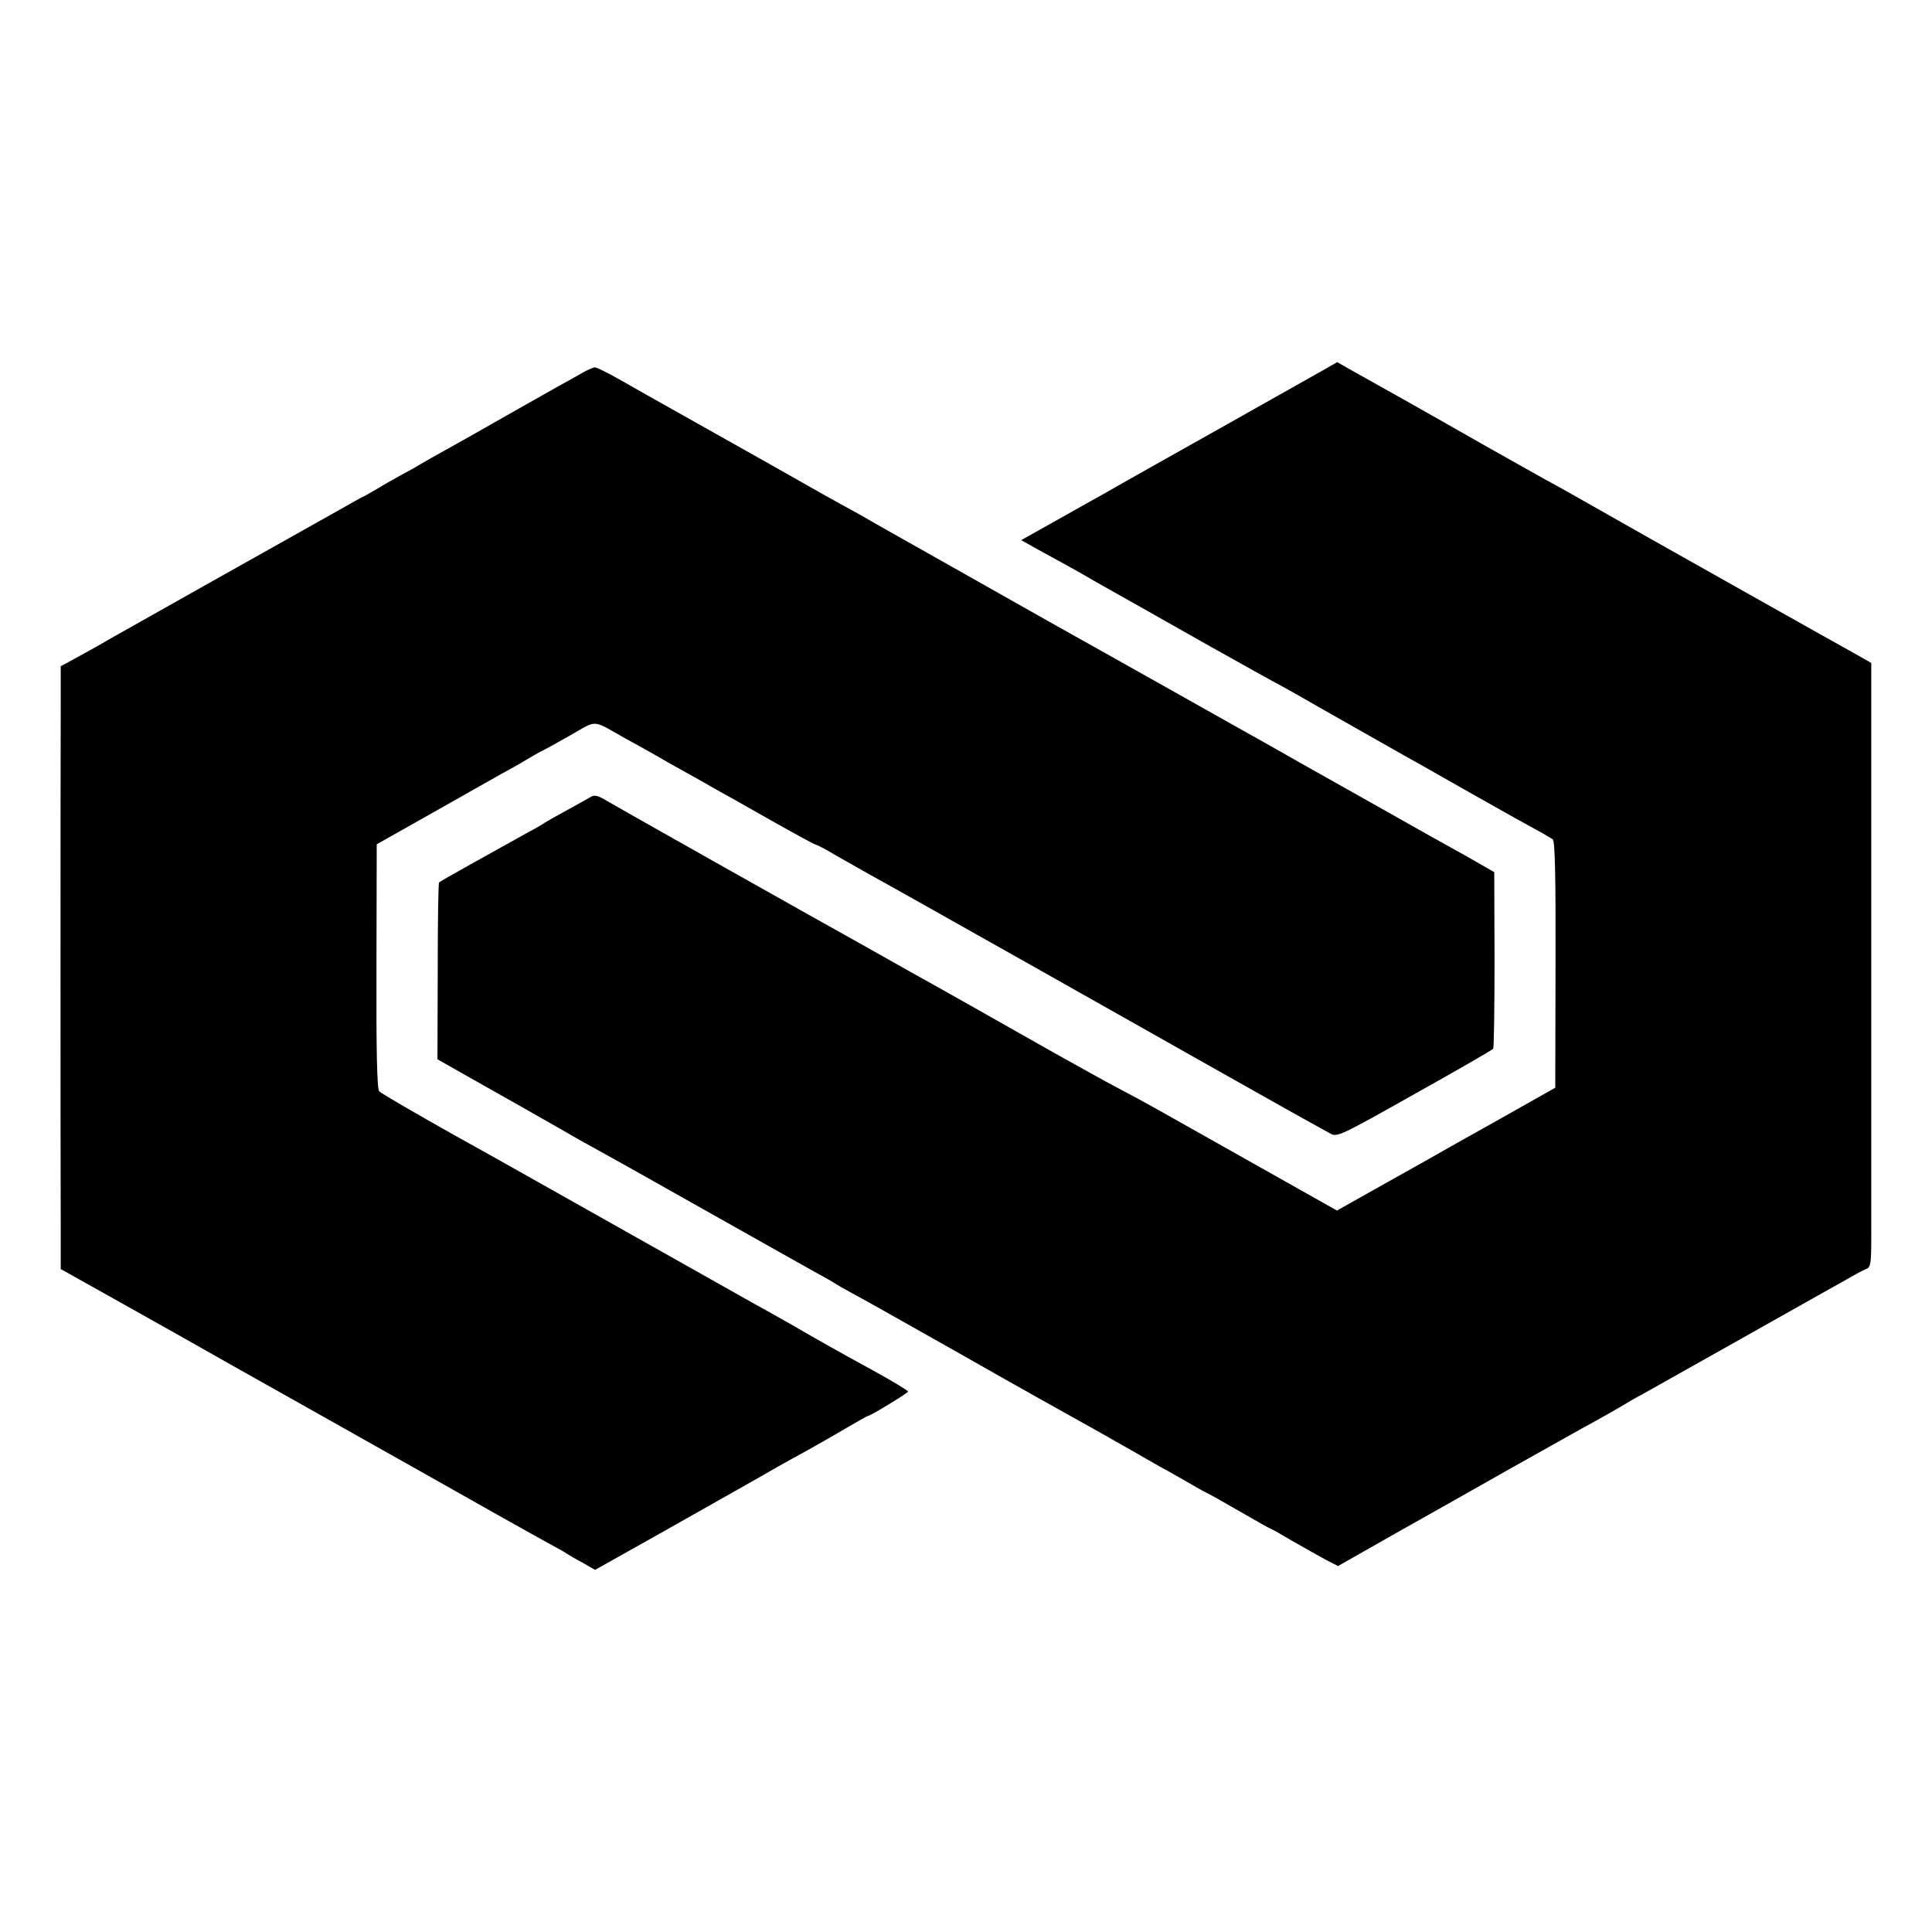
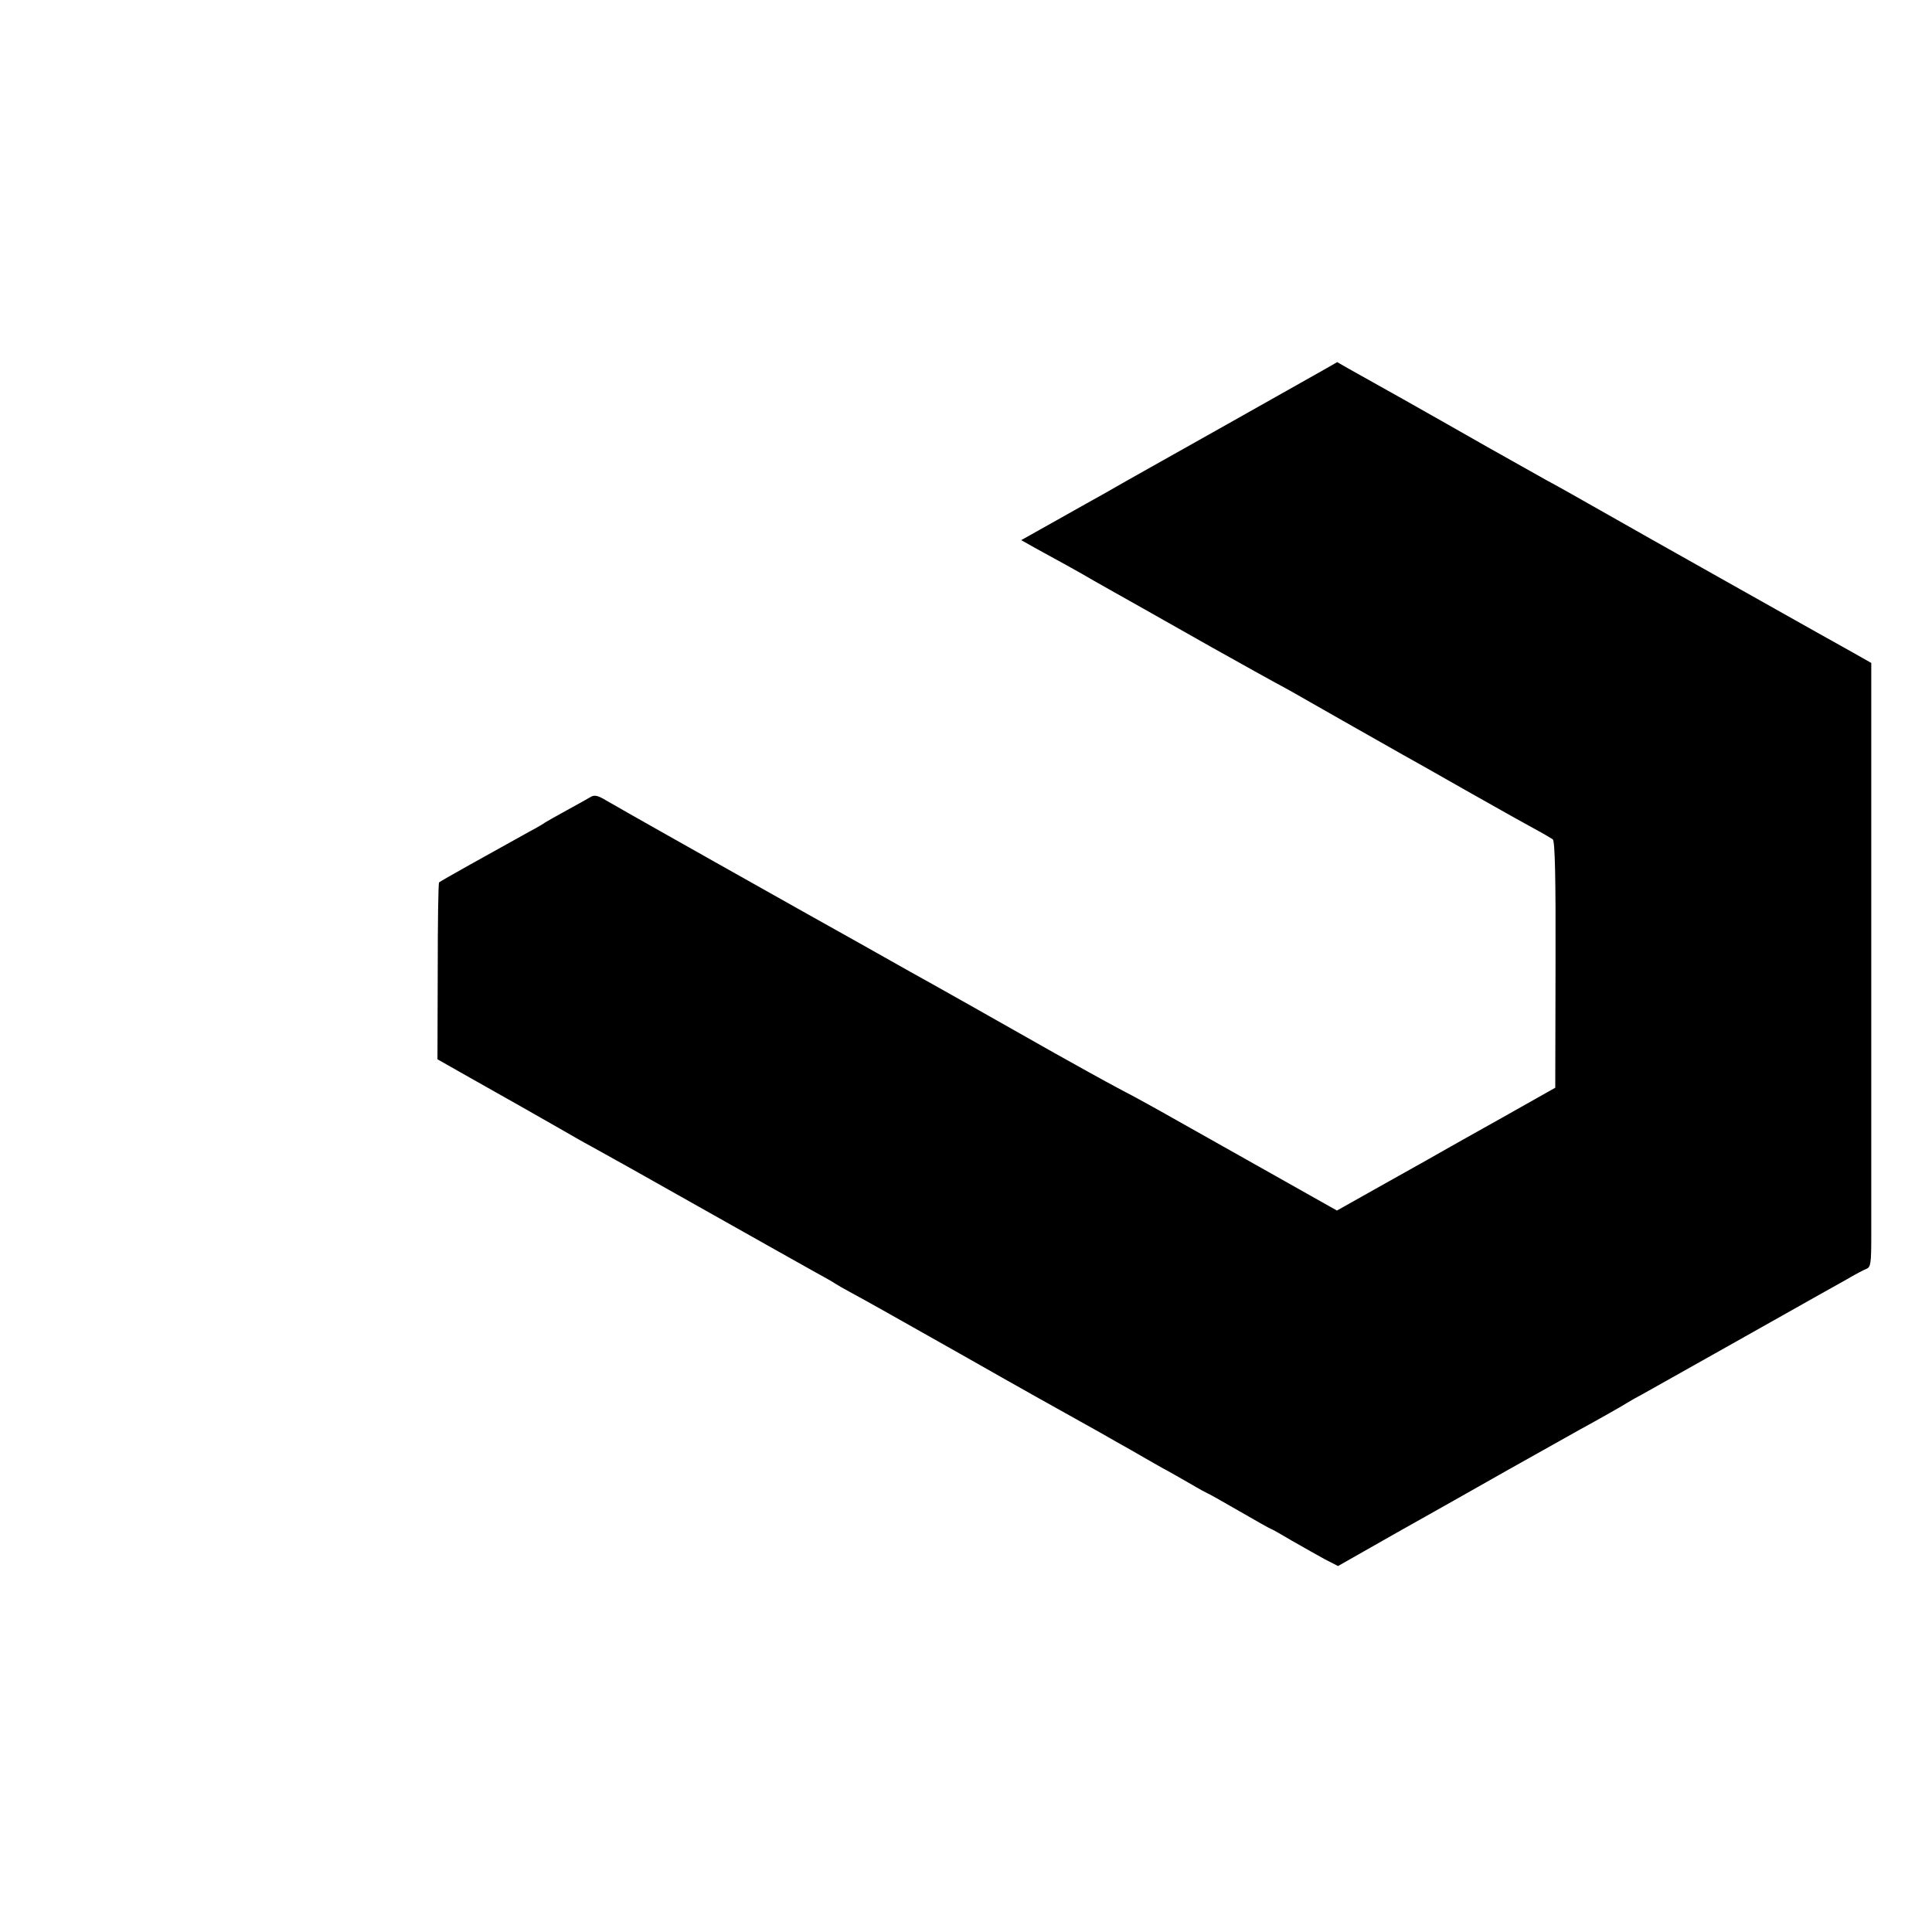
<svg xmlns="http://www.w3.org/2000/svg" version="1.0" width="700pt" height="700pt" viewBox="0 0 700 700" preserveAspectRatio="xMidYMid meet">
  <g transform="translate(0,700) scale(0.1,-0.1)" fill="#000000" stroke="none">
    <path d="M4805 5665 c-34 -19 -99 -56 -385 -217 -25 -14 -119 -67 -210 -118 -91 -51 -183 -103 -205 -116 -22 -12 -100 -56 -173 -97 l-132 -74 57 -32 c68 -37 152 -83 208 -116 43 -24 93 -53 165 -93 25 -14 142 -80 260 -147 118 -66 222 -124 230 -128 8 -4 33 -18 55 -30 38 -22 329 -187 405 -230 48 -27 97 -54 230 -130 182 -103 192 -108 250 -140 30 -16 60 -34 66 -38 8 -7 11 -139 10 -455 l-1 -445 -195 -110 c-107 -60 -202 -113 -210 -118 -8 -5 -99 -56 -201 -113 l-185 -104 -300 169 c-378 213 -391 221 -494 275 -47 25 -150 82 -230 127 -171 97 -456 258 -520 293 -25 14 -110 62 -190 107 -80 45 -170 95 -200 112 -30 17 -174 98 -320 180 -146 82 -285 161 -310 175 -25 14 -62 36 -84 48 -28 17 -42 21 -55 13 -9 -5 -47 -27 -86 -48 -38 -21 -74 -41 -80 -45 -5 -4 -30 -19 -55 -32 -139 -77 -326 -181 -329 -185 -3 -2 -5 -147 -5 -323 l-1 -318 120 -68 c149 -84 236 -133 323 -183 37 -21 88 -51 115 -65 94 -52 137 -76 442 -248 171 -96 337 -190 370 -208 33 -18 65 -36 70 -40 6 -4 35 -21 65 -37 72 -39 110 -61 385 -216 211 -120 361 -204 505 -284 30 -17 84 -48 120 -68 36 -21 85 -49 110 -63 25 -13 71 -40 103 -58 32 -19 60 -34 61 -34 2 0 54 -29 116 -65 62 -36 114 -65 116 -65 2 0 36 -19 76 -43 40 -23 94 -53 119 -67 l47 -24 213 121 c118 66 300 169 404 228 105 59 219 123 255 143 75 41 158 88 180 102 8 5 31 18 50 28 19 11 161 90 315 177 154 87 300 169 325 183 25 14 70 39 100 56 30 18 63 35 73 39 15 6 17 21 17 117 0 60 0 364 0 675 0 311 0 754 0 984 l0 419 -67 38 c-109 61 -115 64 -408 229 -154 87 -300 169 -325 183 -25 14 -106 60 -180 102 -74 42 -164 93 -200 112 -36 20 -130 73 -210 118 -80 46 -217 123 -305 173 -88 49 -178 100 -200 112 l-40 23 -40 -23z" />
-     <path d="M2115 5652 c-16 -9 -61 -35 -100 -56 -83 -47 -98 -55 -235 -133 -58 -33 -132 -75 -165 -93 -33 -18 -73 -41 -90 -51 -16 -10 -50 -29 -75 -42 -25 -14 -61 -34 -80 -46 -19 -11 -41 -24 -49 -28 -8 -3 -56 -30 -105 -58 -50 -28 -116 -65 -146 -82 -61 -34 -586 -329 -665 -374 -27 -16 -80 -46 -117 -66 l-68 -37 0 -161 c-1 -222 -1 -1653 0 -1857 l0 -166 193 -108 c261 -146 228 -128 442 -249 61 -34 130 -73 155 -87 25 -14 243 -137 485 -273 242 -137 465 -262 495 -278 30 -16 60 -33 65 -37 6 -4 31 -19 56 -32 l45 -26 205 115 c207 117 394 222 461 261 21 12 68 38 105 58 37 21 101 57 141 81 41 24 75 43 77 43 9 0 145 83 145 88 0 4 -60 40 -133 80 -135 74 -167 92 -297 167 -41 23 -97 55 -125 70 -68 38 -496 279 -675 380 -80 45 -264 149 -410 230 -146 82 -270 154 -276 161 -8 9 -11 149 -10 454 l1 441 195 110 c107 61 222 125 255 144 33 18 76 42 95 54 19 11 41 24 49 28 8 3 56 30 106 58 102 58 77 59 200 -10 28 -15 100 -55 160 -90 61 -34 133 -74 160 -90 28 -15 120 -67 206 -116 87 -49 160 -89 164 -89 3 0 37 -17 73 -39 37 -21 92 -52 122 -69 30 -16 300 -168 600 -337 300 -169 565 -319 590 -333 25 -14 110 -62 190 -107 80 -45 172 -97 205 -115 33 -18 71 -39 85 -47 24 -14 37 -8 305 143 154 86 282 160 285 164 3 5 5 150 5 324 l-1 316 -94 54 c-52 29 -115 64 -140 78 -25 14 -149 84 -275 155 -127 71 -252 142 -280 158 -27 15 -194 109 -370 208 -176 99 -338 190 -360 202 -22 12 -146 82 -275 155 -129 73 -255 144 -280 158 -25 14 -74 42 -110 62 -36 20 -86 49 -112 64 -110 60 -152 84 -323 181 -99 56 -243 137 -320 180 -77 43 -178 100 -225 127 -46 26 -89 48 -95 47 -5 0 -23 -8 -40 -17z" />
  </g>
</svg>